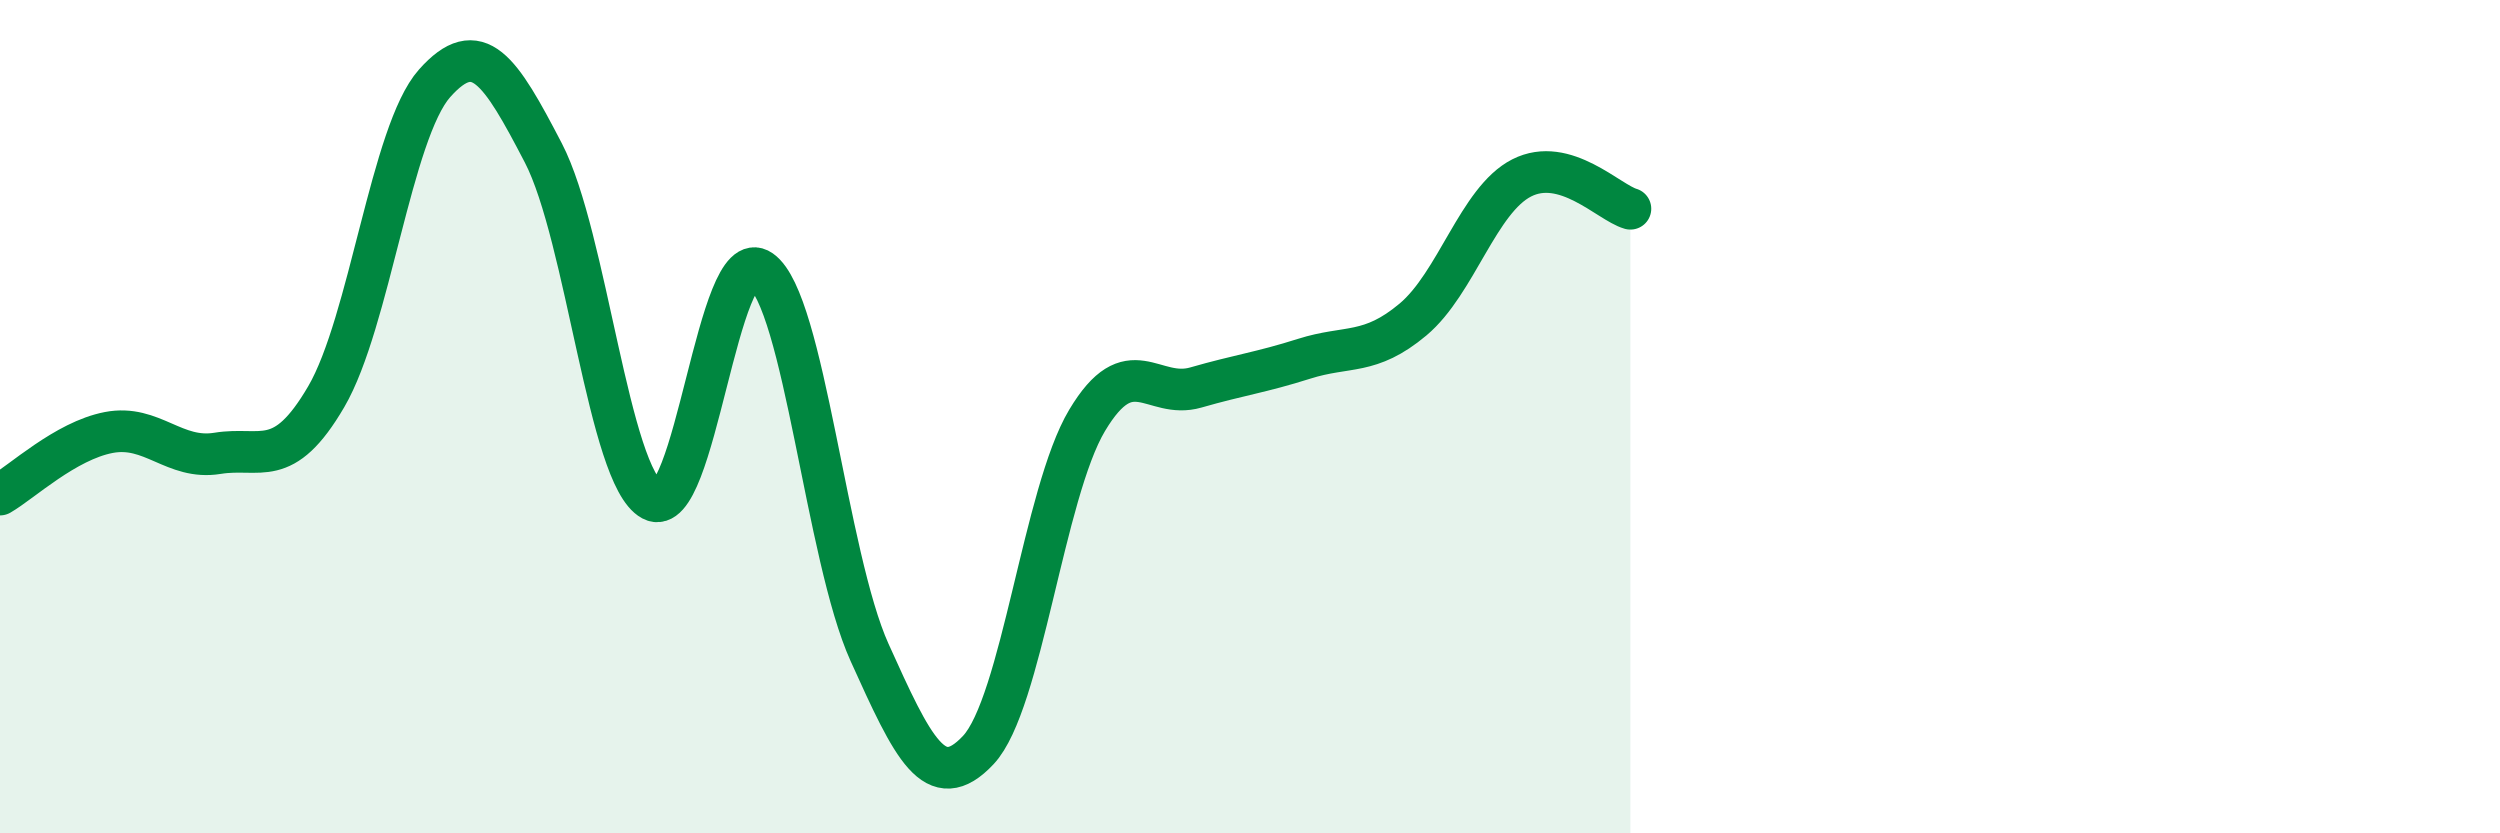
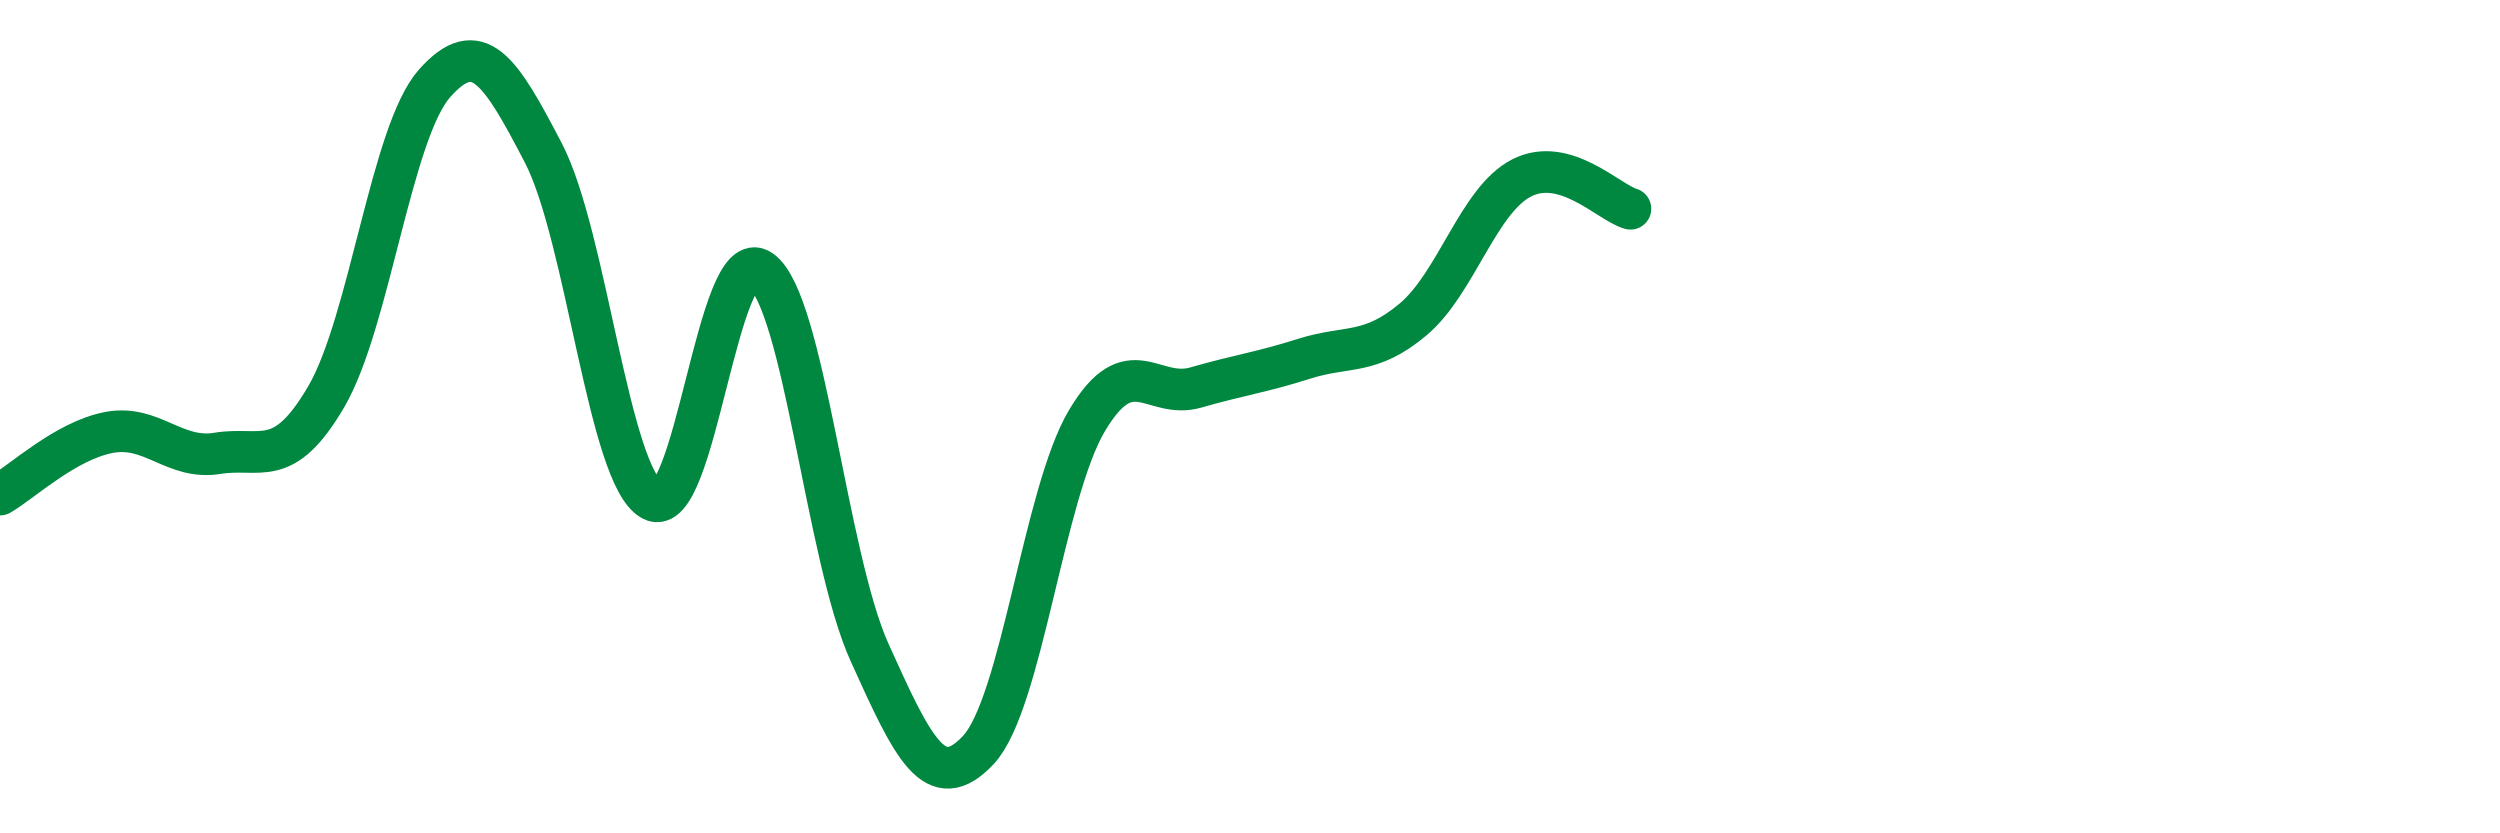
<svg xmlns="http://www.w3.org/2000/svg" width="60" height="20" viewBox="0 0 60 20">
-   <path d="M 0,11.87 C 0.52,11.57 1.57,10.58 2.61,10.38 C 3.65,10.18 4.18,11.05 5.22,10.88 C 6.26,10.71 6.79,11.3 7.83,9.52 C 8.87,7.74 9.39,3.17 10.43,2 C 11.47,0.83 12,1.67 13.04,3.67 C 14.08,5.67 14.61,11.44 15.65,12 C 16.69,12.56 17.22,5.76 18.26,6.49 C 19.3,7.22 19.83,13.36 20.87,15.66 C 21.91,17.96 22.44,19.11 23.48,18 C 24.52,16.89 25.05,11.83 26.09,10.09 C 27.13,8.35 27.66,9.6 28.7,9.3 C 29.74,9 30.26,8.94 31.3,8.61 C 32.34,8.28 32.87,8.54 33.91,7.67 C 34.95,6.8 35.48,4.8 36.52,4.27 C 37.56,3.74 38.61,4.86 39.13,5.01L39.13 20L0 20Z" fill="#008740" opacity="0.1" stroke-linecap="round" stroke-linejoin="round" />
  <path d="M 0,11.87 C 0.52,11.57 1.57,10.58 2.61,10.38 C 3.65,10.18 4.18,11.05 5.22,10.88 C 6.26,10.71 6.79,11.3 7.83,9.52 C 8.87,7.74 9.39,3.17 10.43,2 C 11.47,0.83 12,1.67 13.04,3.67 C 14.08,5.67 14.61,11.44 15.65,12 C 16.69,12.56 17.22,5.76 18.26,6.49 C 19.3,7.22 19.83,13.36 20.87,15.66 C 21.91,17.96 22.44,19.11 23.48,18 C 24.52,16.89 25.05,11.83 26.09,10.09 C 27.13,8.35 27.66,9.6 28.7,9.3 C 29.74,9 30.26,8.94 31.3,8.61 C 32.34,8.28 32.87,8.54 33.91,7.67 C 34.95,6.8 35.48,4.8 36.52,4.27 C 37.56,3.74 38.61,4.86 39.13,5.01" stroke="#008740" stroke-width="1" fill="none" stroke-linecap="round" stroke-linejoin="round" />
</svg>